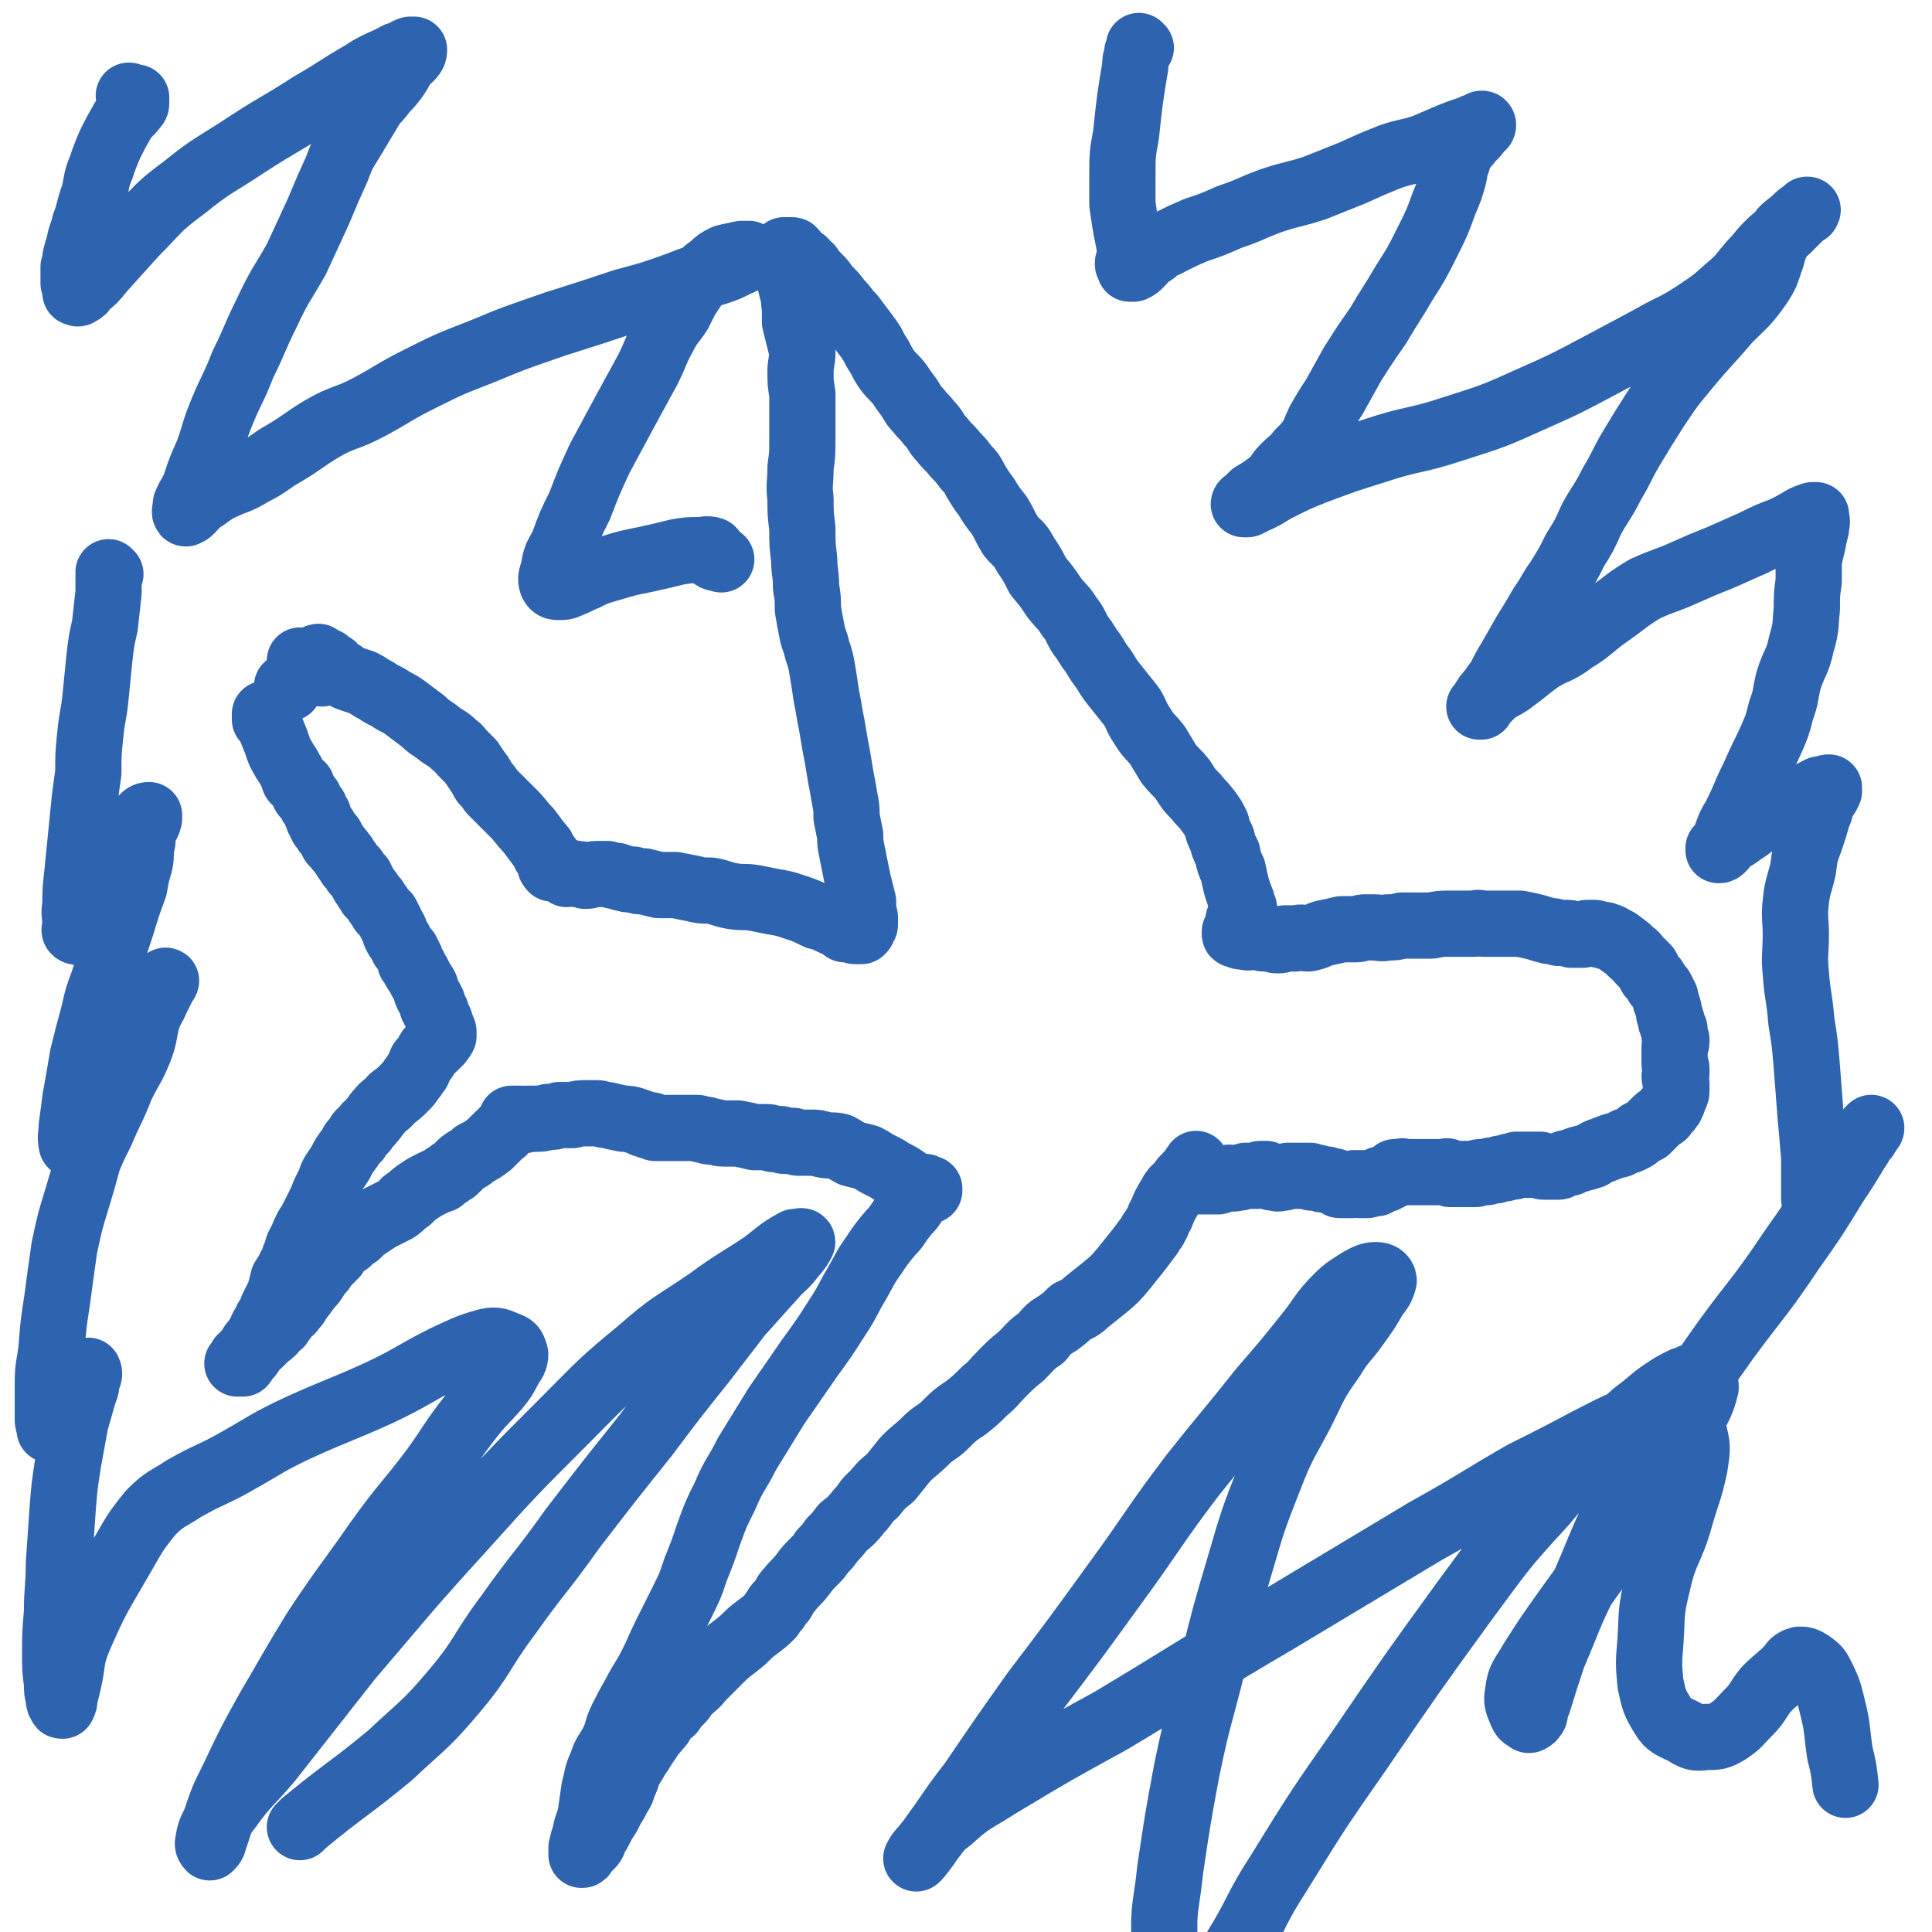
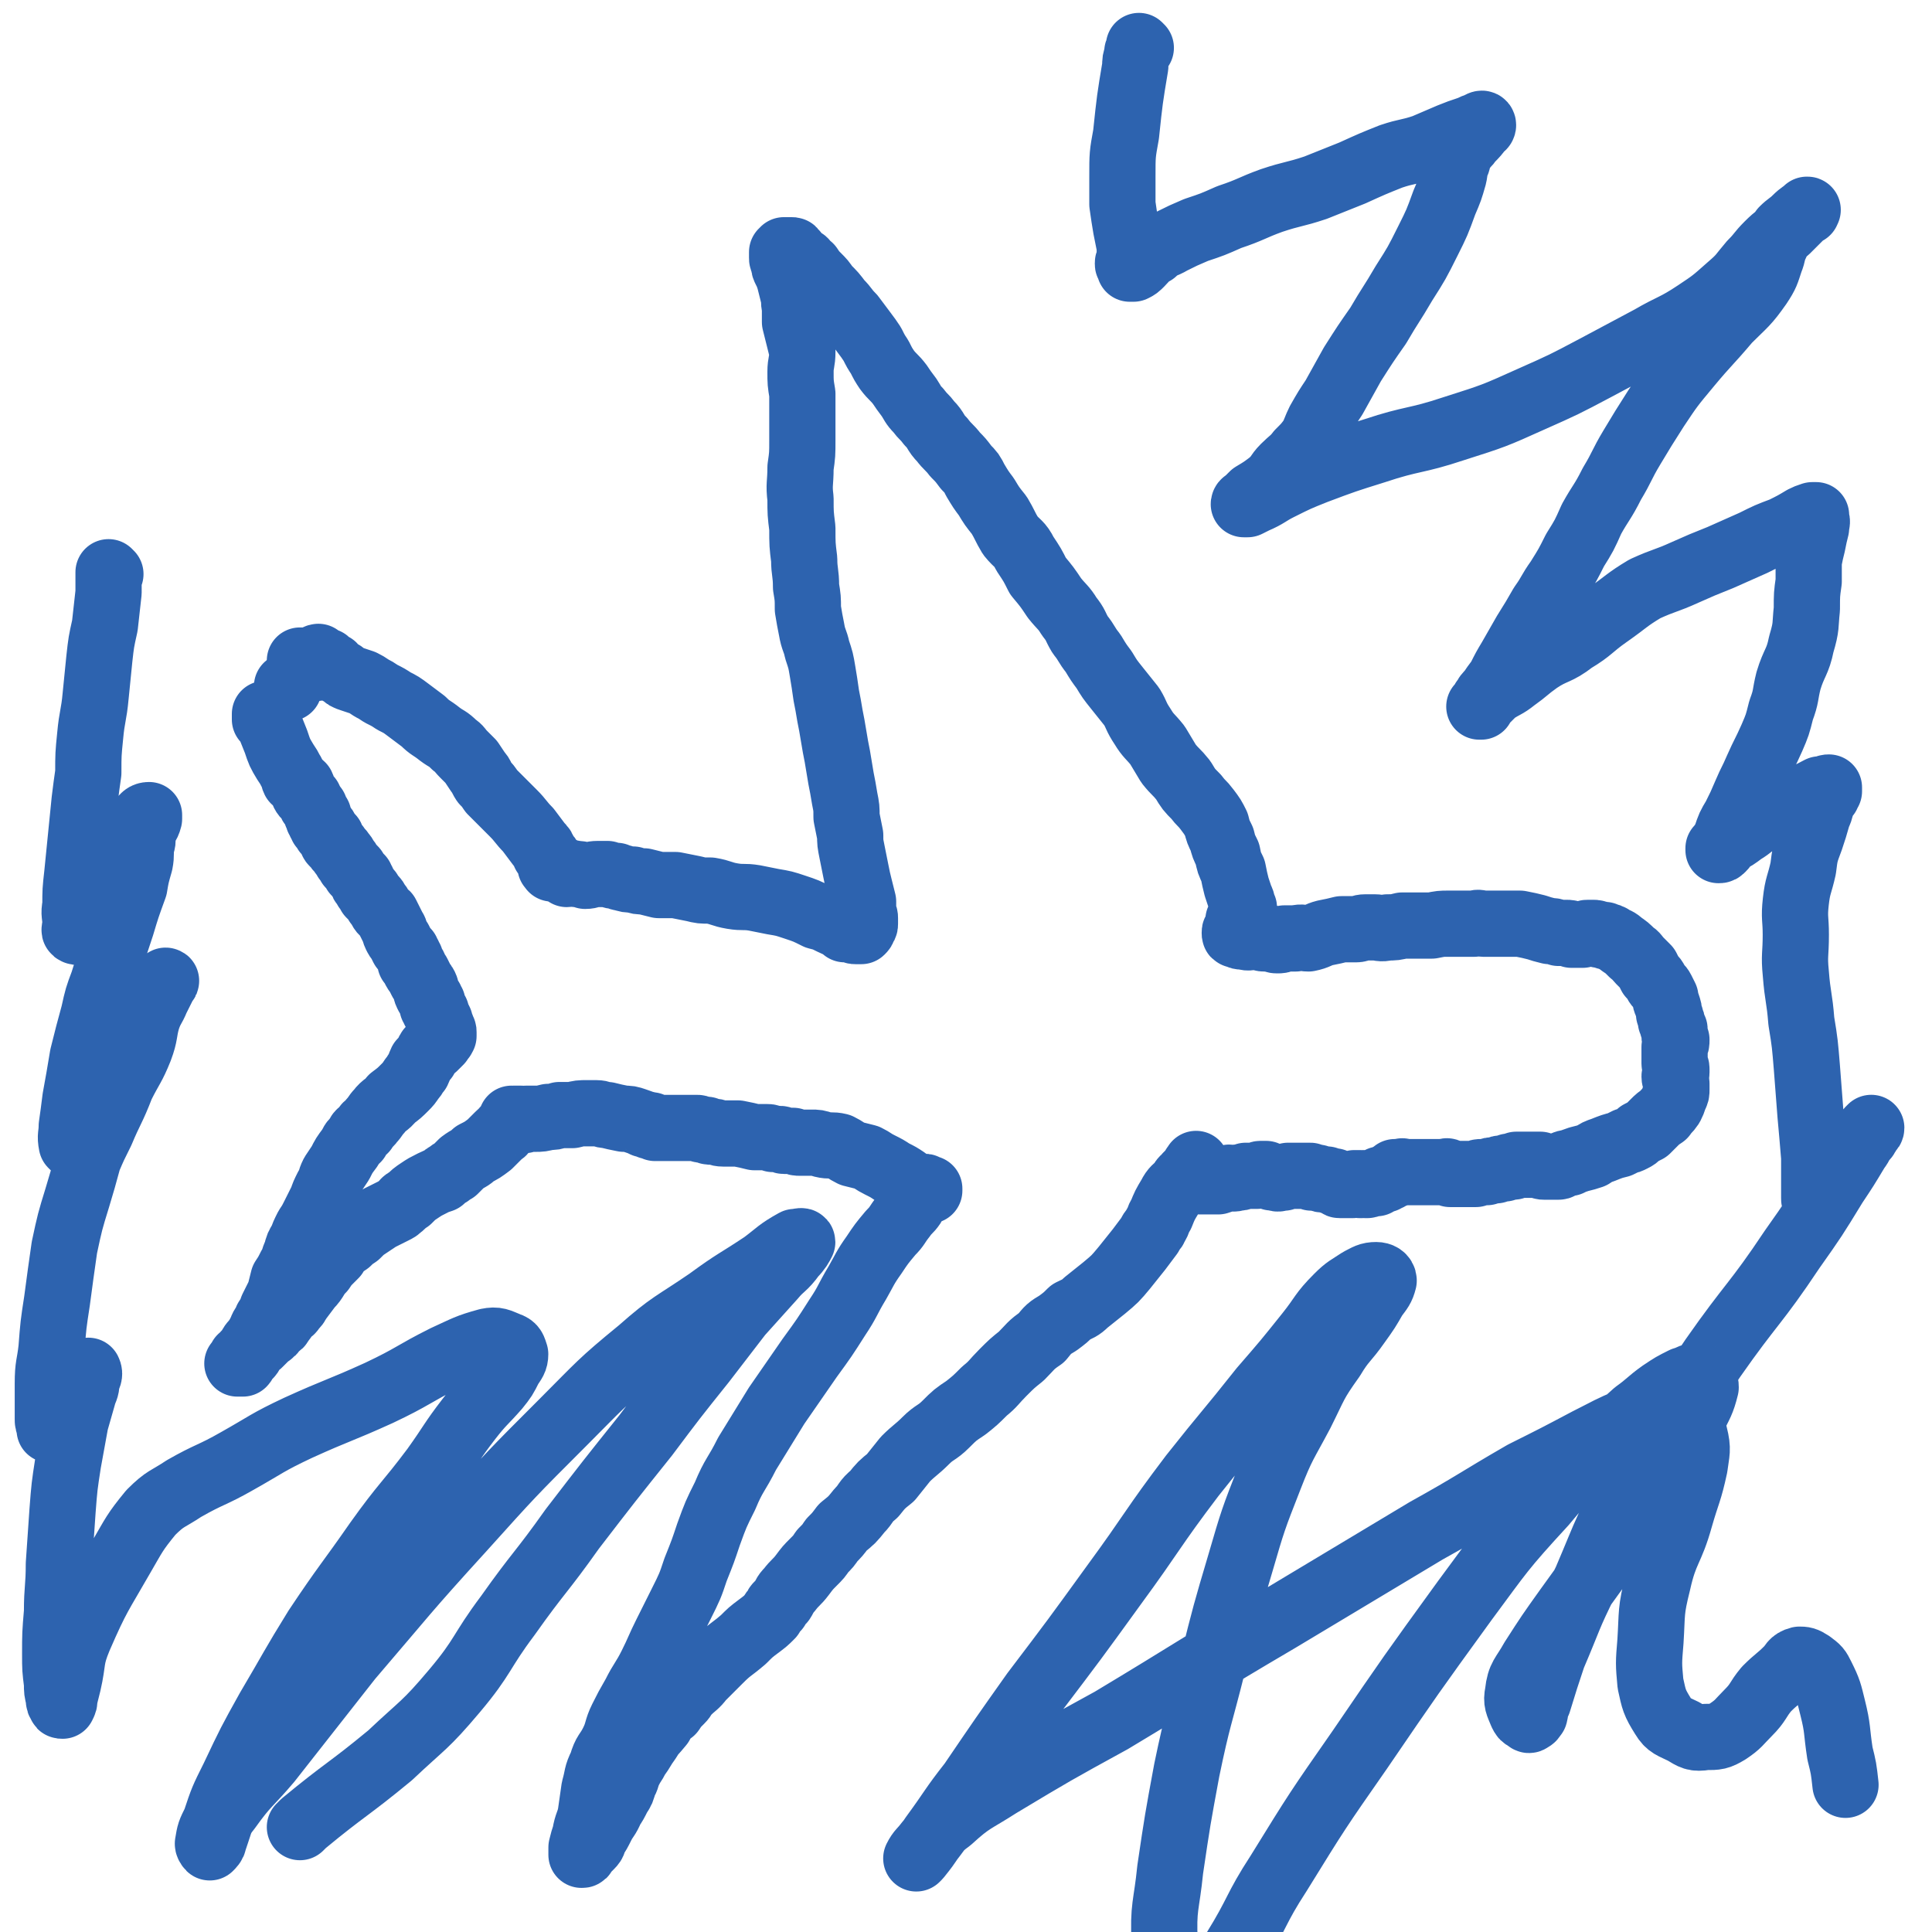
<svg xmlns="http://www.w3.org/2000/svg" viewBox="0 0 1050 1050" version="1.1">
  <g fill="none" stroke="#2D63AF" stroke-width="36" stroke-linecap="round" stroke-linejoin="round">
    <path d="M146,392c-1,0 -1,0 -1,-1 -1,0 0,0 0,0 0,-1 0,-1 0,-1 -1,-1 -1,-1 -1,-2 0,0 0,0 0,0 0,1 0,1 0,1 0,1 0,1 0,2 1,1 1,1 2,2 2,5 2,5 4,10 2,6 2,6 5,11 2,3 2,3 3,5 2,3 1,3 2,5 2,2 2,1 4,3 1,2 0,2 1,4 1,2 2,2 3,3 0,1 0,1 1,2 0,1 0,1 1,2 0,0 0,0 1,1 0,1 0,1 0,1 1,1 1,1 1,2 0,1 0,0 1,1 0,1 0,1 0,2 0,0 0,0 1,1 0,0 0,0 0,1 0,0 0,0 1,1 0,0 0,0 0,1 1,1 1,0 2,2 0,1 0,1 1,2 1,1 1,1 2,2 1,2 0,2 1,3 1,1 1,1 2,2 1,2 2,2 3,4 1,1 1,1 2,3 1,1 1,1 2,3 1,1 1,1 2,2 1,1 1,1 1,2 1,1 1,1 2,2 0,0 0,0 1,1 0,1 0,1 1,2 0,1 0,1 1,2 1,2 1,2 2,3 1,1 1,1 1,2 1,1 1,1 2,2 1,1 1,1 2,3 1,1 1,1 2,3 1,2 2,2 3,3 1,2 1,2 2,4 1,2 1,2 2,4 1,1 0,1 1,3 1,2 1,2 2,3 1,2 1,2 2,4 1,1 1,1 2,2 0,1 0,1 1,2 0,1 0,1 1,2 0,1 0,1 0,2 1,1 1,1 1,1 1,1 1,1 1,2 1,2 1,2 2,3 1,2 1,2 2,4 1,2 1,1 2,3 1,2 0,2 1,4 1,2 1,2 2,3 0,1 0,1 1,2 0,1 0,1 0,2 1,1 1,1 1,2 0,0 0,0 1,1 0,1 0,1 0,1 1,2 1,2 2,4 0,2 0,2 1,3 0,1 0,1 0,2 1,0 1,0 1,1 0,1 0,1 0,2 0,0 0,0 0,0 -1,1 0,1 -1,1 0,1 0,1 -1,1 0,0 0,1 0,1 -1,1 -1,1 -2,2 -1,0 -1,0 -1,1 -1,0 -1,0 -2,1 -1,1 -1,1 -1,2 -1,1 -1,1 -2,3 -1,1 -1,1 -2,2 -1,2 -1,3 -2,5 -2,2 -1,2 -3,4 -2,3 -2,3 -4,5 -3,3 -3,3 -7,6 -3,4 -4,3 -7,7 -2,2 -2,3 -4,5 -2,3 -3,2 -4,5 -3,2 -3,2 -4,5 -3,2 -2,2 -4,5 -3,4 -3,4 -5,8 -2,3 -2,3 -4,6 -2,4 -1,4 -3,7 -2,4 -2,4 -3,7 -2,4 -2,4 -4,8 -2,4 -2,4 -4,7 -2,4 -2,4 -3,7 -2,3 -2,3 -3,7 -2,4 -1,4 -3,7 -2,4 -2,4 -4,7 -1,4 -1,4 -2,8 -2,4 -2,4 -4,8 -1,3 -1,3 -3,6 -1,3 -2,3 -3,6 -1,2 -1,2 -2,4 -1,1 -1,1 -1,2 -1,1 -2,1 -2,2 -1,1 -1,1 -1,2 -1,1 -1,1 -2,2 -1,1 -1,1 -1,2 -1,1 -1,1 -2,1 0,2 0,2 0,3 -1,0 -1,0 -2,0 0,0 0,0 0,0 0,0 0,0 0,0 0,0 0,0 0,0 0,0 0,0 1,0 1,0 1,0 2,0 1,-1 0,-1 1,-2 1,-1 1,-1 2,-2 1,-1 1,-1 2,-3 1,-1 0,-1 1,-2 2,-1 2,-1 3,-2 2,-2 2,-2 4,-4 3,-2 3,-2 5,-5 2,-1 2,-1 3,-3 1,-1 1,-1 2,-3 1,-1 1,-1 2,-2 1,-1 1,0 2,-2 2,-2 2,-2 3,-4 3,-4 3,-4 6,-8 4,-4 3,-5 7,-9 2,-3 2,-3 4,-5 2,-2 2,-2 3,-3 1,-2 1,-2 2,-3 2,-2 2,-2 5,-4 2,-2 2,-2 5,-4 3,-3 3,-3 6,-5 3,-2 3,-2 6,-4 2,-1 2,-1 4,-2 2,-1 2,-1 4,-2 2,-1 2,-1 3,-2 3,-2 2,-3 5,-4 3,-3 3,-3 6,-5 3,-2 3,-2 7,-4 2,-1 2,-1 5,-2 2,-2 2,-2 4,-3 1,-1 1,-1 3,-2 2,-2 2,-2 4,-4 4,-3 4,-2 7,-5 4,-2 4,-2 8,-5 3,-3 3,-3 5,-5 2,-2 2,-1 3,-3 1,-1 1,-1 2,-2 1,-1 1,-1 1,-2 0,0 1,0 1,-1 0,0 0,-1 0,-1 1,0 1,1 1,0 1,0 1,0 1,0 1,0 1,0 1,0 0,0 0,0 0,0 1,0 1,0 2,0 2,1 2,1 3,0 3,0 3,0 5,0 3,0 3,0 7,-1 3,0 3,0 6,-1 4,0 4,0 7,0 4,-1 4,-1 8,-1 2,0 2,0 5,0 3,0 3,1 6,1 4,1 4,1 9,2 3,0 3,0 6,1 3,1 3,1 5,2 2,0 2,0 3,1 1,0 1,-1 1,0 1,0 1,0 2,1 1,0 1,0 1,0 2,0 2,0 3,0 3,0 3,0 6,0 3,0 3,0 6,0 2,0 2,0 4,0 1,0 1,0 3,0 1,0 1,1 3,1 1,0 1,0 2,0 1,1 1,1 3,1 3,0 3,1 6,1 4,0 4,0 8,0 5,1 5,1 9,2 4,0 4,0 7,0 1,0 1,0 3,1 2,0 2,0 4,0 1,0 1,1 2,1 1,0 1,0 3,0 1,0 1,0 2,0 2,1 2,1 4,1 3,0 3,0 6,0 3,0 3,0 6,1 4,1 5,0 9,1 4,2 3,2 7,4 4,1 4,1 8,2 4,2 3,2 7,4 4,2 4,2 7,4 4,2 4,2 7,4 3,2 2,2 5,3 0,1 1,1 2,1 1,0 1,0 2,0 0,0 0,0 1,0 1,0 1,0 1,1 1,0 1,0 1,0 0,0 0,0 1,0 0,0 0,1 0,1 0,0 0,-1 -1,-1 0,0 0,1 0,1 -1,0 -1,0 -1,0 -1,1 0,1 -1,1 0,0 -1,0 -1,1 -1,1 -1,1 -2,2 -2,2 -2,2 -3,4 -2,3 -3,3 -5,6 -4,5 -3,5 -7,9 -5,6 -5,6 -9,12 -5,7 -5,8 -9,15 -6,10 -5,10 -11,19 -7,11 -7,11 -15,22 -9,13 -9,13 -18,26 -8,13 -8,13 -16,26 -6,12 -7,11 -12,23 -5,10 -5,10 -9,21 -3,9 -3,9 -7,19 -3,9 -3,9 -8,19 -4,8 -4,8 -8,16 -4,8 -4,9 -8,17 -4,8 -5,8 -9,16 -4,7 -4,7 -7,13 -3,6 -2,7 -5,13 -3,6 -4,5 -6,12 -3,6 -2,6 -4,13 -1,7 -1,7 -2,14 -1,5 -2,5 -3,11 -1,3 -1,3 -2,7 0,2 0,2 0,3 0,1 0,1 0,1 0,1 0,1 0,0 1,0 1,0 1,-1 1,-1 1,-1 2,-2 1,-1 1,-1 2,-2 2,-2 1,-2 2,-4 2,-3 2,-3 4,-7 2,-4 3,-4 5,-9 2,-3 2,-3 4,-7 2,-3 2,-3 3,-7 2,-3 1,-3 3,-7 2,-4 2,-3 4,-7 3,-4 3,-5 6,-9 3,-5 3,-4 7,-9 2,-4 2,-4 6,-7 2,-3 2,-3 5,-6 2,-2 1,-2 4,-5 3,-3 4,-3 7,-7 5,-5 5,-5 10,-10 6,-6 6,-5 13,-11 4,-4 4,-4 8,-7 4,-3 4,-3 7,-6 1,-2 1,-2 3,-4 0,-1 0,-1 1,-2 1,-1 1,-1 2,-2 2,-3 1,-3 4,-6 3,-4 4,-4 7,-8 3,-4 3,-4 6,-7 3,-3 3,-3 5,-6 3,-3 3,-3 5,-6 3,-3 3,-3 6,-7 5,-4 5,-4 9,-9 4,-4 3,-5 8,-9 4,-5 4,-5 9,-9 4,-5 4,-5 8,-10 5,-5 6,-5 11,-10 5,-5 6,-4 11,-9 5,-5 5,-5 11,-9 5,-4 5,-4 10,-9 5,-4 5,-5 10,-10 5,-5 5,-5 10,-9 5,-5 5,-6 11,-10 4,-5 4,-5 9,-8 4,-3 4,-3 7,-6 4,-2 5,-2 8,-5 5,-4 5,-4 10,-8 6,-5 6,-5 11,-11 4,-5 4,-5 8,-10 3,-4 3,-4 6,-8 1,-3 2,-2 3,-5 2,-3 1,-3 3,-6 2,-5 2,-5 5,-10 2,-4 3,-4 6,-7 1,-3 2,-2 3,-4 2,-2 2,-2 3,-3 1,-1 1,-1 1,-2 1,-1 1,-1 1,-1 0,0 0,-1 0,0 0,0 0,0 0,1 -1,1 -1,1 -1,2 0,0 0,0 -1,1 0,0 0,0 0,0 0,0 0,0 0,0 0,1 0,1 0,1 0,1 0,1 1,1 0,1 0,1 0,1 1,1 1,1 1,1 1,0 1,0 1,0 1,1 0,1 1,1 1,0 1,0 2,0 2,0 2,0 3,0 3,0 3,0 5,0 3,-1 3,-1 6,-2 2,0 2,1 4,0 2,0 2,0 5,-1 1,0 1,0 3,0 1,0 1,0 3,0 1,0 1,-1 2,-1 1,0 1,0 2,0 0,0 0,0 1,0 0,0 0,0 1,1 0,0 0,0 0,0 1,0 1,0 1,0 1,1 1,1 3,1 2,1 2,0 4,0 1,0 1,0 3,-1 2,0 2,0 3,0 2,0 2,0 3,0 1,0 1,0 2,0 1,0 1,0 2,0 1,0 1,0 2,0 1,0 0,1 1,1 2,0 2,0 3,0 2,1 2,1 5,1 2,1 2,1 4,1 1,1 1,1 2,1 1,0 0,1 1,1 1,0 1,0 2,0 0,0 0,0 1,0 0,0 0,0 1,0 0,0 0,0 1,0 0,0 0,0 1,0 0,0 0,0 0,0 0,0 0,0 1,0 0,0 0,0 0,0 1,-1 1,-1 1,-1 1,0 1,0 1,0 0,0 0,0 0,0 1,0 1,0 1,0 1,0 1,0 1,0 0,0 0,1 0,1 1,0 1,0 1,0 1,0 1,-1 1,-1 0,0 0,0 1,0 0,0 0,1 0,1 1,0 1,0 1,0 1,0 1,-1 1,-1 1,0 1,0 1,0 0,0 0,0 1,0 0,0 0,0 1,0 0,0 0,0 0,0 0,0 0,0 1,0 0,0 0,0 0,0 1,-1 1,-1 1,-1 0,0 0,0 0,0 1,0 1,0 1,-1 0,0 0,0 1,0 0,0 0,1 0,0 0,0 0,0 0,0 1,0 1,0 1,0 1,0 1,0 1,-1 0,0 1,0 1,0 0,0 0,0 0,0 0,0 0,0 0,0 1,0 1,0 1,-1 0,0 0,0 0,0 1,0 1,0 1,0 1,-1 1,-1 1,-1 0,0 1,0 1,-1 0,0 0,1 0,1 1,0 1,0 1,0 0,0 0,-1 1,-1 0,0 0,0 0,0 1,0 1,0 2,0 0,-1 0,0 1,0 0,0 0,0 1,0 1,0 1,0 1,0 2,0 2,0 3,0 2,0 2,0 3,0 2,0 2,0 4,0 1,0 1,0 2,0 1,0 1,0 2,0 1,0 1,0 2,0 0,0 0,0 1,0 0,0 0,0 1,0 0,0 0,0 0,0 1,0 1,0 1,0 1,0 1,0 1,0 0,0 0,0 1,0 0,0 0,0 0,0 0,0 0,-1 1,0 0,0 0,0 0,0 0,0 0,0 0,0 1,0 1,0 1,1 1,0 1,0 1,0 1,0 1,0 1,0 1,0 1,0 2,0 1,0 1,0 2,0 1,0 1,0 2,0 1,0 1,0 2,0 1,0 1,0 2,0 1,0 1,0 2,0 1,-1 2,-1 3,-1 1,0 1,0 3,0 2,-1 2,-1 5,-1 2,-1 2,-1 4,-1 1,0 1,0 3,-1 1,0 1,0 2,0 1,0 1,0 2,-1 1,0 1,0 1,0 1,0 1,0 2,0 1,0 1,0 3,0 2,0 2,0 4,0 1,0 1,0 3,0 1,1 1,1 2,1 1,0 1,0 2,0 1,0 1,0 1,0 1,0 1,0 1,0 1,0 1,0 2,0 1,0 1,0 2,0 1,0 1,-1 2,-1 2,-1 2,-1 4,-1 2,-1 2,-1 5,-2 4,-1 4,-1 7,-2 3,-2 3,-2 6,-3 5,-2 5,-2 9,-3 2,-1 2,-1 4,-2 1,0 1,0 3,-1 2,-1 2,-1 4,-3 2,-1 2,-1 4,-2 2,-2 2,-2 4,-4 2,-2 2,-2 5,-4 2,-3 2,-2 4,-5 1,-2 1,-2 2,-5 1,-2 1,-2 1,-4 0,-1 0,-1 0,-3 0,-2 -1,-2 -1,-4 0,-1 1,-1 1,-2 0,-1 0,-1 0,-2 0,-2 -1,-2 -1,-3 0,-1 0,-1 0,-2 0,-2 0,-2 0,-3 0,-2 0,-2 0,-4 1,-2 1,-2 1,-4 -1,-1 -1,-1 -1,-2 0,-2 0,-2 0,-3 0,-1 0,-1 -1,-2 0,-2 0,-2 -1,-3 0,-2 0,-2 -1,-4 0,-2 0,-2 -1,-5 -1,-2 -1,-2 -1,-4 -1,-2 -1,-2 -2,-4 -1,-2 -2,-2 -3,-4 -1,-2 -1,-2 -3,-4 -1,-2 -1,-2 -2,-4 -2,-2 -2,-2 -4,-4 -2,-2 -2,-3 -4,-4 -3,-3 -3,-3 -6,-5 -2,-2 -3,-2 -5,-3 -1,-1 -1,-1 -3,-1 -1,-1 -1,-1 -2,-1 -1,0 -1,0 -2,0 -2,-1 -2,-1 -3,-1 -2,0 -2,0 -3,0 -1,0 -1,0 -3,1 -1,0 -1,0 -3,0 -1,0 -1,0 -3,0 -1,-1 -1,-1 -3,-1 -2,0 -2,0 -4,0 -3,-1 -3,-1 -5,-1 -4,-1 -4,-1 -7,-2 -4,-1 -4,-1 -9,-2 -3,0 -3,0 -6,0 -4,0 -4,0 -7,0 -2,0 -2,0 -4,0 -1,0 -1,0 -3,0 -2,0 -2,-1 -5,0 -3,0 -3,0 -6,0 -4,0 -4,0 -8,0 -4,0 -4,0 -9,1 -3,0 -3,0 -7,0 -5,0 -5,0 -9,0 -4,1 -4,1 -8,1 -4,1 -4,0 -7,0 -3,0 -3,0 -5,0 -3,0 -3,1 -5,1 -4,0 -4,0 -8,0 -4,1 -4,1 -9,2 -4,1 -4,2 -9,3 -3,0 -3,-1 -7,0 -3,0 -3,0 -6,0 -2,1 -2,1 -4,1 -1,0 -1,0 -3,-1 -1,0 -1,0 -1,0 -2,0 -2,0 -3,0 -2,0 -2,-1 -4,-1 -4,0 -4,1 -7,0 -2,0 -2,0 -4,-1 -1,0 -1,0 -1,-1 0,-1 0,-1 1,-1 0,-1 0,-1 1,-2 0,-1 0,-1 0,-2 0,-1 0,-1 0,-2 1,-1 1,-1 2,-2 0,-1 0,-1 0,-2 0,-1 1,-1 1,-2 0,-1 0,-1 -1,-2 0,-2 0,-2 -1,-4 -1,-3 -1,-3 -2,-6 -1,-4 -1,-4 -2,-9 -2,-4 -2,-4 -3,-9 -2,-4 -2,-4 -3,-8 -2,-4 -2,-4 -3,-8 -2,-4 -2,-4 -5,-8 -3,-4 -3,-3 -6,-7 -4,-4 -4,-4 -7,-9 -4,-5 -4,-4 -8,-9 -3,-5 -3,-5 -6,-10 -4,-5 -5,-5 -8,-10 -4,-6 -3,-6 -6,-11 -4,-5 -4,-5 -8,-10 -4,-5 -4,-5 -7,-10 -3,-4 -3,-4 -6,-9 -4,-5 -3,-5 -7,-10 -3,-5 -2,-5 -6,-10 -3,-5 -4,-5 -8,-10 -4,-6 -4,-6 -9,-12 -3,-6 -3,-6 -7,-12 -3,-6 -4,-5 -8,-10 -3,-5 -3,-6 -6,-11 -4,-5 -4,-5 -7,-10 -3,-4 -3,-4 -6,-9 -2,-4 -2,-4 -5,-7 -3,-4 -3,-4 -6,-7 -3,-4 -4,-4 -7,-8 -4,-4 -3,-5 -7,-9 -3,-4 -3,-3 -6,-7 -3,-3 -3,-4 -5,-7 -3,-4 -3,-4 -5,-7 -3,-4 -4,-4 -7,-8 -2,-3 -2,-3 -4,-7 -2,-3 -2,-3 -4,-7 -2,-3 -2,-3 -5,-7 -3,-4 -3,-4 -6,-8 -4,-4 -3,-4 -7,-8 -3,-4 -3,-4 -7,-8 -2,-3 -2,-3 -5,-6 -2,-2 -2,-2 -4,-5 -2,-1 -2,-1 -3,-3 -1,-1 -2,-1 -3,-2 -1,-1 -1,-1 -2,-2 0,-1 0,-1 -1,-1 0,-1 0,-1 -1,-1 0,0 0,0 0,0 -1,0 -1,0 -1,0 -1,0 -1,0 -1,0 -1,0 -1,0 -1,0 -1,0 -1,0 -1,0 0,0 0,1 0,1 0,0 -1,0 -1,0 0,1 0,1 0,3 0,1 0,1 1,3 0,2 0,2 1,4 1,2 1,2 2,5 1,4 1,4 2,8 1,3 0,3 1,7 0,4 0,4 0,8 1,4 1,4 2,8 1,4 1,4 2,8 0,6 -1,6 -1,11 0,6 0,6 1,12 0,6 0,6 0,12 0,7 0,7 0,13 0,8 0,8 -1,15 0,9 -1,9 0,17 0,8 0,8 1,16 0,9 0,9 1,17 0,7 1,7 1,15 1,6 1,6 1,12 1,6 1,6 2,11 1,6 2,6 3,11 2,6 2,6 3,12 1,6 1,6 2,13 1,5 1,5 2,11 1,5 1,5 2,11 1,6 1,6 2,11 1,6 1,6 2,12 1,5 1,5 2,11 1,5 1,5 1,10 1,5 1,5 2,10 0,4 0,4 1,9 1,5 1,5 2,10 1,5 1,5 2,9 1,4 1,4 2,8 0,3 0,3 0,6 1,2 1,2 1,3 0,2 0,2 0,3 0,1 0,1 -1,2 0,1 0,1 -1,2 0,0 0,0 -1,0 -1,0 -1,0 -2,0 -1,0 -1,0 -2,-1 0,0 0,1 -1,0 -1,0 -2,0 -3,0 -1,-1 -1,-1 -2,-2 -3,-1 -3,-1 -5,-2 -4,-2 -4,-2 -8,-3 -6,-3 -6,-3 -12,-5 -6,-2 -6,-2 -12,-3 -5,-1 -5,-1 -10,-2 -6,-1 -6,0 -12,-1 -6,-1 -6,-2 -12,-3 -5,0 -5,0 -9,-1 -5,-1 -5,-1 -10,-2 -4,0 -4,0 -9,0 -4,-1 -4,-1 -8,-2 -3,0 -3,0 -6,-1 -3,0 -3,0 -6,-1 -1,0 -1,0 -3,-1 -2,0 -2,0 -5,-1 -3,0 -3,0 -5,0 -4,0 -4,1 -7,1 -3,-1 -3,-1 -5,-1 -3,-1 -3,0 -5,0 -1,-1 -1,-1 -2,-2 -1,0 -1,0 -2,0 0,-1 0,0 -1,-1 0,0 0,0 -1,0 0,0 0,0 -1,0 0,0 0,0 -1,0 0,0 0,0 0,0 0,0 0,0 0,-1 -1,0 -1,0 -1,-1 0,0 1,0 1,-1 0,0 -1,0 -1,-1 -1,-2 -1,-2 -3,-4 -1,-3 -1,-3 -3,-5 -3,-4 -3,-4 -6,-8 -4,-4 -4,-5 -8,-9 -4,-4 -4,-4 -7,-7 -3,-3 -3,-3 -5,-5 -2,-3 -2,-3 -4,-5 -2,-3 -1,-3 -3,-5 -2,-3 -2,-3 -4,-6 -2,-2 -2,-2 -4,-4 -3,-3 -2,-3 -5,-5 -4,-4 -4,-3 -8,-6 -5,-4 -5,-3 -9,-7 -4,-3 -4,-3 -8,-6 -4,-3 -4,-3 -8,-5 -3,-2 -3,-2 -7,-4 -3,-2 -3,-2 -5,-3 -3,-2 -3,-2 -5,-3 -3,-1 -3,-1 -6,-2 -3,-1 -3,-1 -5,-3 -3,-1 -3,-2 -5,-4 -2,-1 -2,-1 -3,-2 -1,-1 -1,-1 -3,-1 -1,-1 -1,-1 -2,-2 -1,0 -1,1 -1,1 -1,1 -1,1 -1,2 0,1 0,1 0,2 0,0 0,0 1,1 " />
-     <path d="M175,366c0,0 -1,0 -1,-1 0,0 1,0 1,0 0,-1 0,-1 0,-1 0,-1 0,-1 1,-2 0,-1 1,-1 1,-1 " />
    <path d="M164,360c0,-1 -1,-1 -1,-1 0,0 0,0 1,0 0,0 0,0 1,0 " />
    <path d="M157,374c0,0 -1,-1 -1,-1 0,0 1,0 1,0 " />
-     <path d="M71,53c0,0 -1,-1 -1,-1 1,0 1,1 2,1 1,0 1,0 2,0 0,0 0,0 0,0 0,1 0,1 0,1 0,1 0,1 0,2 0,1 0,1 -1,2 -2,3 -3,3 -6,7 -4,7 -4,7 -7,13 -3,7 -3,7 -5,13 -3,7 -2,7 -4,15 -3,8 -2,8 -5,16 -1,5 -2,5 -3,11 -1,3 -1,3 -2,7 0,2 0,2 -1,5 0,2 0,2 0,5 0,2 0,2 0,4 1,2 1,2 1,3 0,1 0,1 0,2 1,0 1,1 2,0 2,-1 2,-1 3,-3 5,-4 5,-4 9,-9 9,-10 9,-10 18,-20 13,-13 12,-14 27,-25 16,-13 17,-12 35,-24 17,-11 17,-10 34,-21 14,-8 14,-9 28,-17 9,-6 10,-5 19,-10 4,-1 4,-2 7,-3 1,0 2,0 2,0 0,1 0,2 -1,3 -2,3 -3,2 -5,5 -2,4 -2,4 -4,7 -3,4 -3,4 -6,7 -3,4 -3,4 -6,7 -3,5 -3,5 -6,10 -3,5 -3,5 -6,10 -5,8 -5,8 -8,16 -5,11 -5,11 -10,23 -6,13 -6,13 -12,26 -8,14 -9,14 -16,29 -7,14 -6,14 -13,28 -5,13 -6,13 -11,25 -5,12 -4,12 -8,23 -4,9 -4,9 -7,18 -2,5 -3,5 -5,10 0,2 -1,5 0,5 3,-1 4,-4 8,-7 5,-3 5,-4 11,-7 8,-4 9,-3 17,-8 10,-5 9,-6 18,-11 10,-6 10,-7 20,-13 12,-7 13,-5 26,-12 13,-7 13,-8 27,-15 16,-8 16,-8 34,-15 19,-8 20,-8 40,-15 19,-6 19,-6 37,-12 15,-4 15,-4 29,-9 10,-4 11,-4 21,-7 6,-2 6,-2 12,-5 3,-1 3,-2 5,-4 1,0 1,-1 1,-1 -1,0 -2,0 -4,0 -4,1 -5,1 -9,2 -4,2 -4,2 -7,5 -3,2 -3,2 -6,5 -2,3 -2,3 -4,6 -2,3 -2,3 -4,6 -2,4 -2,4 -4,8 -4,6 -5,6 -8,12 -5,9 -4,9 -9,19 -6,11 -6,11 -12,22 -7,13 -7,13 -14,26 -6,13 -6,13 -11,26 -5,10 -5,10 -9,21 -3,6 -4,6 -5,13 -1,4 -2,5 -1,8 1,2 2,2 4,2 2,0 3,0 5,-1 5,-2 4,-2 9,-4 6,-3 6,-3 13,-5 10,-3 10,-3 20,-5 9,-2 9,-2 17,-4 6,-1 6,-1 12,-1 3,0 4,-1 7,0 1,1 -1,2 0,3 2,2 3,1 5,2 " />
    <path d="M620,26c0,0 -1,-1 -1,-1 0,0 0,1 0,2 -1,1 -1,1 -1,3 -1,3 -1,3 -1,6 -3,18 -3,18 -5,37 -2,11 -2,11 -2,23 0,8 0,8 0,15 1,7 1,7 2,13 1,5 1,5 2,10 0,3 0,3 0,6 0,2 -1,2 -1,3 0,1 0,1 1,2 0,0 0,0 0,1 1,0 1,0 2,0 2,-1 2,-1 4,-3 3,-3 3,-4 7,-6 4,-4 5,-3 10,-6 6,-3 6,-3 13,-6 9,-3 9,-3 18,-7 12,-4 12,-5 23,-9 12,-4 12,-3 24,-7 10,-4 10,-4 20,-8 11,-5 11,-5 21,-9 9,-3 9,-2 18,-5 7,-3 7,-3 14,-6 5,-2 5,-2 11,-4 2,-1 2,-1 5,-2 1,-1 2,-1 2,0 0,0 0,1 -1,1 -3,4 -3,4 -6,7 -2,3 -2,2 -4,5 -2,3 -2,3 -3,7 -2,4 -1,4 -2,8 -2,7 -2,7 -5,14 -4,11 -4,11 -9,21 -6,12 -6,12 -13,23 -7,12 -7,11 -14,23 -7,10 -7,10 -14,21 -5,9 -5,9 -10,18 -4,6 -4,6 -8,13 -2,4 -2,5 -4,9 -3,4 -3,4 -7,8 -3,4 -4,4 -8,8 -4,4 -3,5 -8,9 -4,3 -4,3 -9,6 -2,2 -2,2 -4,4 -1,0 -1,1 -1,1 0,0 1,0 2,0 2,-1 2,-1 4,-2 7,-3 7,-4 13,-7 10,-5 10,-5 20,-9 16,-6 16,-6 32,-11 21,-7 22,-5 43,-12 22,-7 22,-7 42,-16 18,-8 18,-8 35,-17 15,-8 15,-8 30,-16 12,-7 13,-6 25,-14 9,-6 9,-6 18,-14 7,-6 6,-6 12,-13 5,-5 4,-5 9,-10 5,-5 5,-4 10,-8 3,-3 3,-3 6,-6 2,-2 2,-2 3,-3 1,-1 2,-1 2,-1 0,-1 1,-1 0,-1 -2,2 -3,2 -6,5 -3,3 -4,3 -7,6 -3,4 -2,4 -4,8 -2,4 -1,4 -3,9 -2,6 -2,7 -6,13 -7,10 -8,10 -17,19 -11,13 -11,12 -21,24 -10,12 -10,12 -18,24 -7,11 -7,11 -13,21 -6,10 -5,10 -11,20 -5,10 -6,10 -11,19 -4,9 -4,9 -9,17 -4,8 -4,8 -9,16 -5,7 -4,7 -9,14 -4,7 -4,7 -9,15 -4,7 -4,7 -8,14 -3,5 -3,5 -6,11 -3,4 -3,4 -5,7 -2,2 -2,2 -3,4 -1,1 -1,1 -1,2 -1,1 -1,1 -1,2 0,0 -1,0 -1,0 1,-1 1,-1 2,-2 3,-3 3,-3 6,-6 6,-4 6,-3 11,-7 7,-5 6,-5 13,-10 9,-6 10,-4 19,-11 10,-6 9,-7 19,-14 10,-7 10,-8 20,-14 11,-5 11,-4 22,-9 9,-4 9,-4 19,-8 9,-4 9,-4 18,-8 8,-4 8,-4 16,-7 6,-3 6,-3 11,-6 2,-1 2,-1 5,-2 1,0 1,0 2,0 0,1 0,1 0,2 1,2 0,2 0,5 -1,4 -1,4 -2,9 -1,4 -1,4 -2,9 0,5 0,5 0,11 -1,7 -1,7 -1,15 -1,9 0,9 -3,19 -2,10 -4,10 -7,20 -2,8 -1,8 -4,16 -2,8 -2,8 -5,15 -4,9 -4,8 -8,17 -3,7 -3,6 -6,13 -3,7 -3,7 -6,13 -3,5 -3,5 -5,11 -1,2 -1,2 -3,5 0,1 0,0 -1,1 0,1 0,1 0,1 1,0 1,0 2,-1 2,-2 1,-2 3,-4 4,-2 4,-2 8,-5 5,-3 5,-4 10,-7 6,-4 7,-3 13,-7 6,-3 6,-3 12,-5 3,-2 3,-2 7,-4 2,0 2,0 3,0 1,-1 1,-1 2,-1 0,0 0,0 0,0 0,0 0,1 0,2 -1,1 -1,1 -1,2 -1,1 -1,1 -2,3 -2,4 -1,4 -3,8 -2,7 -2,7 -4,13 -3,8 -3,8 -4,16 -2,9 -3,9 -4,18 -1,9 0,9 0,18 0,11 -1,11 0,21 1,13 2,13 3,26 2,12 2,13 3,25 1,13 1,13 2,26 1,11 1,11 2,23 0,7 0,7 0,14 0,4 0,4 0,8 0,1 0,2 1,2 0,1 0,1 0,1 1,-2 1,-2 2,-4 1,-2 1,-2 2,-5 2,-3 2,-3 5,-6 3,-4 3,-4 6,-7 3,-4 3,-4 6,-8 2,-2 2,-2 4,-4 2,-2 2,-2 3,-4 1,-2 2,-2 2,-3 0,0 0,0 0,0 -2,2 -2,2 -3,4 -3,4 -2,4 -5,8 -6,10 -6,10 -12,19 -11,18 -11,18 -23,35 -20,30 -22,29 -43,59 -22,33 -23,32 -42,66 -16,26 -15,27 -27,55 -10,20 -9,20 -18,41 -4,12 -4,12 -8,25 -2,3 -1,3 -2,7 -1,1 -1,2 -2,2 -1,1 -1,1 -2,0 -2,-1 -2,-1 -3,-3 -2,-5 -3,-6 -2,-11 1,-9 3,-9 8,-18 9,-14 9,-14 19,-28 13,-18 13,-18 26,-36 13,-18 14,-17 26,-36 9,-15 8,-15 16,-31 4,-8 5,-9 7,-17 0,-3 -1,-5 -3,-6 -4,-1 -5,1 -9,2 -6,3 -6,3 -12,7 -7,5 -7,6 -14,11 -10,9 -10,9 -20,18 -15,15 -16,14 -30,31 -23,25 -23,26 -43,53 -29,40 -29,40 -57,81 -23,33 -23,33 -44,67 -13,20 -11,21 -24,42 -5,10 -5,10 -12,19 -3,4 -4,6 -9,7 -5,0 -7,-1 -9,-6 -6,-10 -7,-12 -8,-24 -1,-20 1,-20 3,-40 4,-27 4,-27 9,-54 6,-29 7,-29 14,-57 7,-28 7,-28 15,-55 7,-24 7,-24 16,-47 7,-18 8,-18 17,-35 8,-16 7,-16 17,-30 6,-10 7,-9 14,-19 5,-7 5,-7 9,-14 3,-4 4,-5 5,-9 0,-2 -2,-3 -4,-3 -4,0 -5,1 -9,3 -6,4 -7,4 -12,9 -9,9 -8,10 -16,20 -12,15 -12,15 -25,30 -19,24 -19,23 -38,47 -22,29 -21,30 -43,60 -21,29 -21,29 -43,58 -17,24 -17,24 -34,49 -11,14 -10,14 -21,29 -4,6 -4,6 -8,11 0,0 -1,1 -1,1 2,-4 3,-4 6,-8 6,-7 5,-8 12,-13 12,-11 13,-10 27,-19 30,-18 30,-18 61,-35 45,-27 45,-28 91,-55 40,-24 40,-24 80,-48 27,-15 27,-16 53,-31 18,-9 18,-9 35,-18 12,-6 11,-6 23,-11 9,-3 9,-4 19,-4 5,0 6,0 9,3 5,3 6,4 7,9 2,8 1,9 0,17 -3,14 -4,14 -8,28 -5,18 -8,17 -12,35 -4,16 -3,16 -4,32 -1,12 -1,12 0,23 2,9 2,10 7,18 3,5 5,5 11,8 5,3 6,4 12,3 6,0 7,0 12,-3 6,-4 6,-5 11,-10 6,-6 5,-7 10,-13 6,-6 6,-5 12,-11 2,-2 2,-4 6,-5 2,0 3,0 6,2 4,3 4,3 6,7 4,8 4,9 6,17 3,12 2,12 4,25 2,8 2,8 3,17 " />
    <path d="M60,312c0,0 -1,-1 -1,-1 0,0 0,1 0,2 0,1 0,1 0,2 0,1 0,1 0,2 0,1 0,1 0,1 0,1 0,1 0,2 0,1 0,1 0,2 -1,9 -1,9 -2,18 -2,9 -2,9 -3,18 -1,10 -1,10 -2,20 -1,11 -2,11 -3,22 -1,10 -1,10 -1,20 -1,7 -1,7 -2,15 -1,10 -1,10 -2,20 -1,10 -1,10 -2,20 -1,9 -1,9 -1,17 -1,5 0,5 0,10 0,2 -1,4 0,4 1,1 2,0 3,-1 2,-4 2,-4 4,-8 3,-6 3,-6 6,-12 4,-8 4,-8 8,-15 3,-4 3,-4 6,-8 2,-4 3,-4 6,-8 2,-4 1,-5 3,-8 1,-2 2,-3 4,-3 0,0 0,1 0,2 -1,4 -2,3 -3,7 -1,4 0,4 -1,7 -1,5 0,5 -1,10 -2,7 -2,7 -3,13 -4,11 -4,11 -7,21 -5,15 -5,15 -10,31 -3,8 -3,8 -5,17 -3,11 -3,11 -6,23 -2,12 -2,12 -4,23 -1,8 -1,8 -2,15 0,5 -1,5 0,10 0,0 1,1 1,1 2,-3 2,-4 4,-7 2,-7 2,-7 5,-14 5,-11 5,-11 11,-22 6,-13 6,-13 14,-25 5,-8 5,-7 11,-15 3,-3 4,-5 5,-7 1,0 -1,1 -1,2 -2,4 -2,4 -4,8 -2,5 -3,5 -5,11 -2,7 -1,8 -4,16 -4,10 -5,10 -10,20 -5,13 -6,13 -11,25 -4,8 -4,8 -7,15 -3,11 -3,11 -6,21 -4,13 -4,13 -7,27 -2,14 -2,14 -4,29 -2,13 -2,13 -3,26 -1,9 -2,9 -2,19 0,6 0,6 0,11 0,4 0,4 0,8 0,2 0,2 1,4 0,1 0,1 0,2 1,0 1,0 1,0 1,-1 1,-1 2,-3 1,-2 1,-2 2,-5 1,-3 1,-3 3,-7 1,-3 1,-3 3,-6 1,-3 1,-3 3,-6 2,-2 2,-2 4,-4 1,-1 3,-1 3,-1 1,2 0,3 -1,6 0,4 -1,4 -2,8 -2,7 -2,7 -4,14 -2,11 -2,11 -4,22 -2,13 -2,13 -3,26 -1,14 -1,14 -2,29 0,13 -1,13 -1,26 -1,12 -1,12 -1,23 0,8 0,8 1,16 0,4 0,4 1,8 0,2 0,2 1,3 0,1 0,1 1,1 1,-2 1,-2 1,-4 1,-4 1,-4 2,-8 3,-13 1,-13 6,-25 10,-23 11,-23 23,-44 7,-12 7,-13 16,-24 8,-8 9,-7 18,-13 14,-8 15,-7 29,-15 16,-9 16,-10 33,-18 22,-10 22,-9 44,-19 19,-9 18,-10 36,-19 11,-5 12,-6 23,-9 5,-1 6,0 11,2 3,1 3,2 4,5 0,3 -1,4 -3,7 -3,6 -3,6 -7,11 -7,8 -8,8 -15,17 -10,13 -9,13 -19,27 -15,20 -16,19 -31,40 -16,23 -17,23 -33,47 -13,21 -13,22 -26,44 -10,18 -10,18 -19,37 -6,12 -6,12 -10,24 -3,6 -3,6 -4,12 0,1 1,2 1,2 1,-1 2,-2 2,-3 1,-3 1,-3 2,-6 2,-6 2,-7 6,-12 10,-14 11,-13 22,-26 22,-28 22,-28 44,-56 30,-35 30,-36 61,-70 27,-30 27,-30 55,-58 20,-20 20,-21 42,-39 17,-15 18,-14 37,-27 15,-11 15,-10 30,-20 8,-6 8,-7 17,-12 2,0 4,-1 4,0 -1,2 -2,4 -5,7 -5,7 -6,6 -11,12 -9,10 -9,10 -18,20 -10,13 -10,13 -20,26 -16,20 -16,20 -31,40 -20,25 -20,25 -40,51 -17,24 -18,23 -35,47 -15,20 -13,22 -29,41 -16,19 -17,18 -35,35 -23,19 -24,18 -47,37 -1,1 -1,1 -2,2 " />
  </g>
</svg>